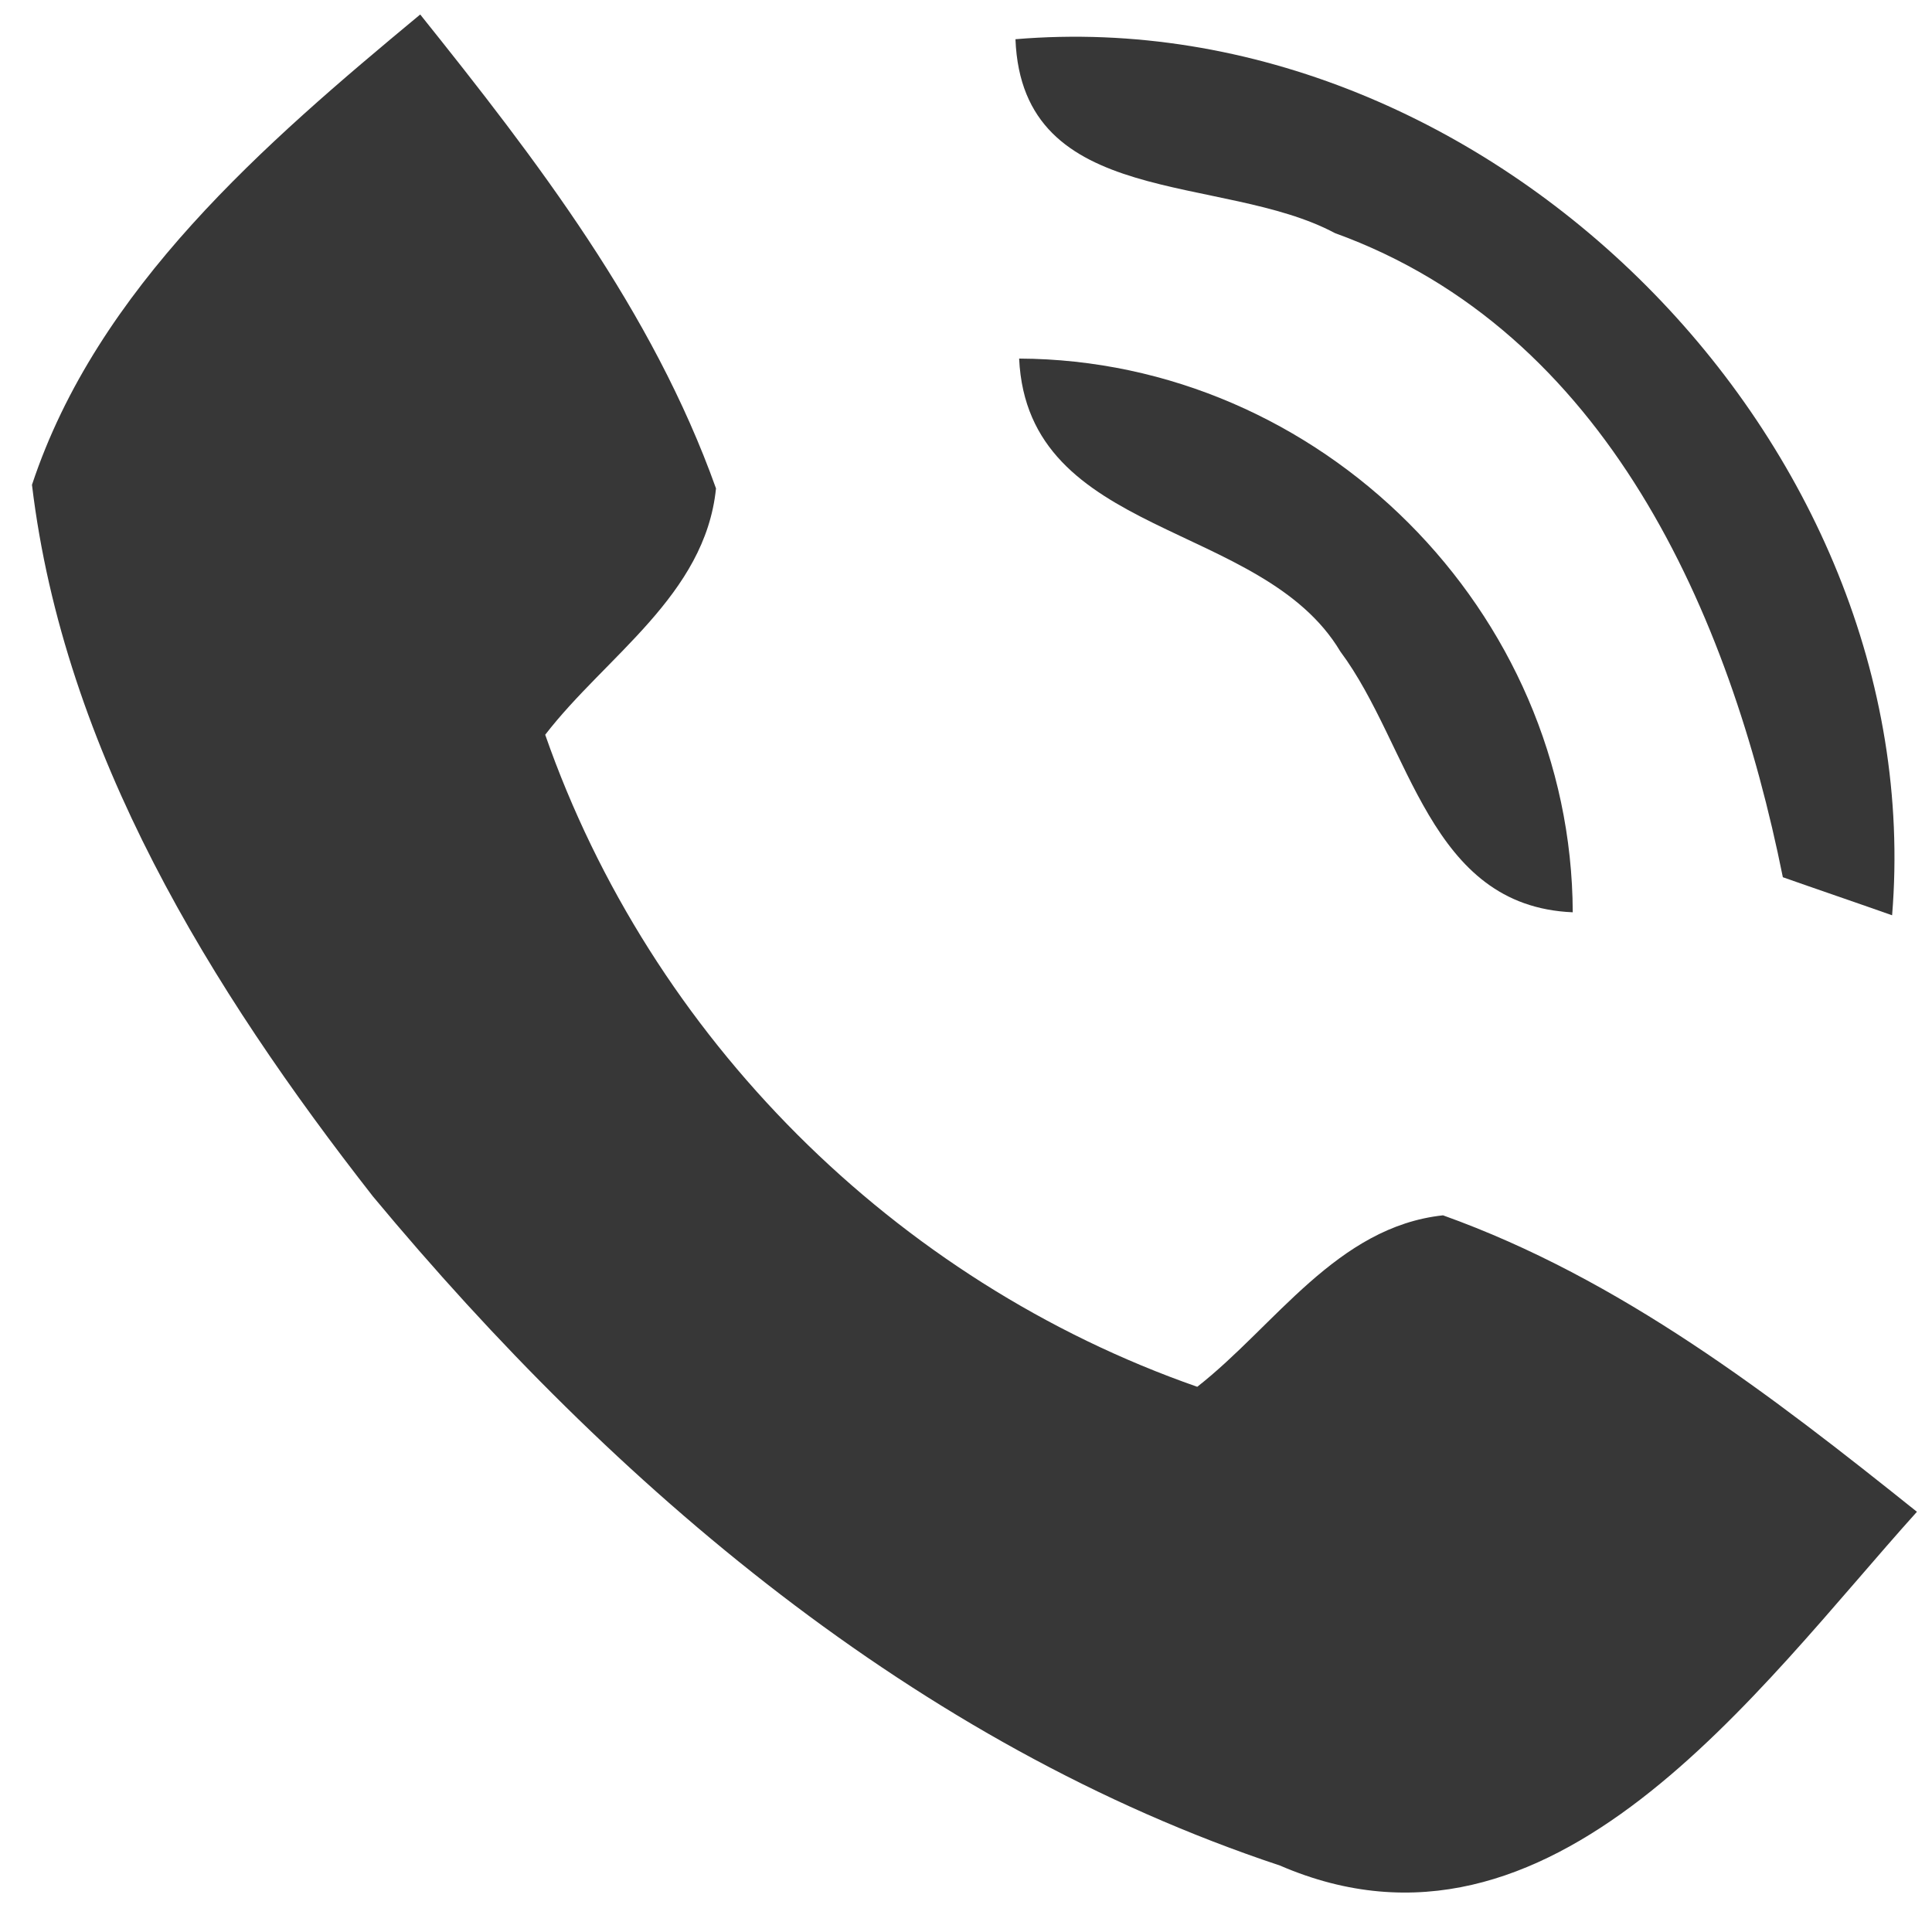
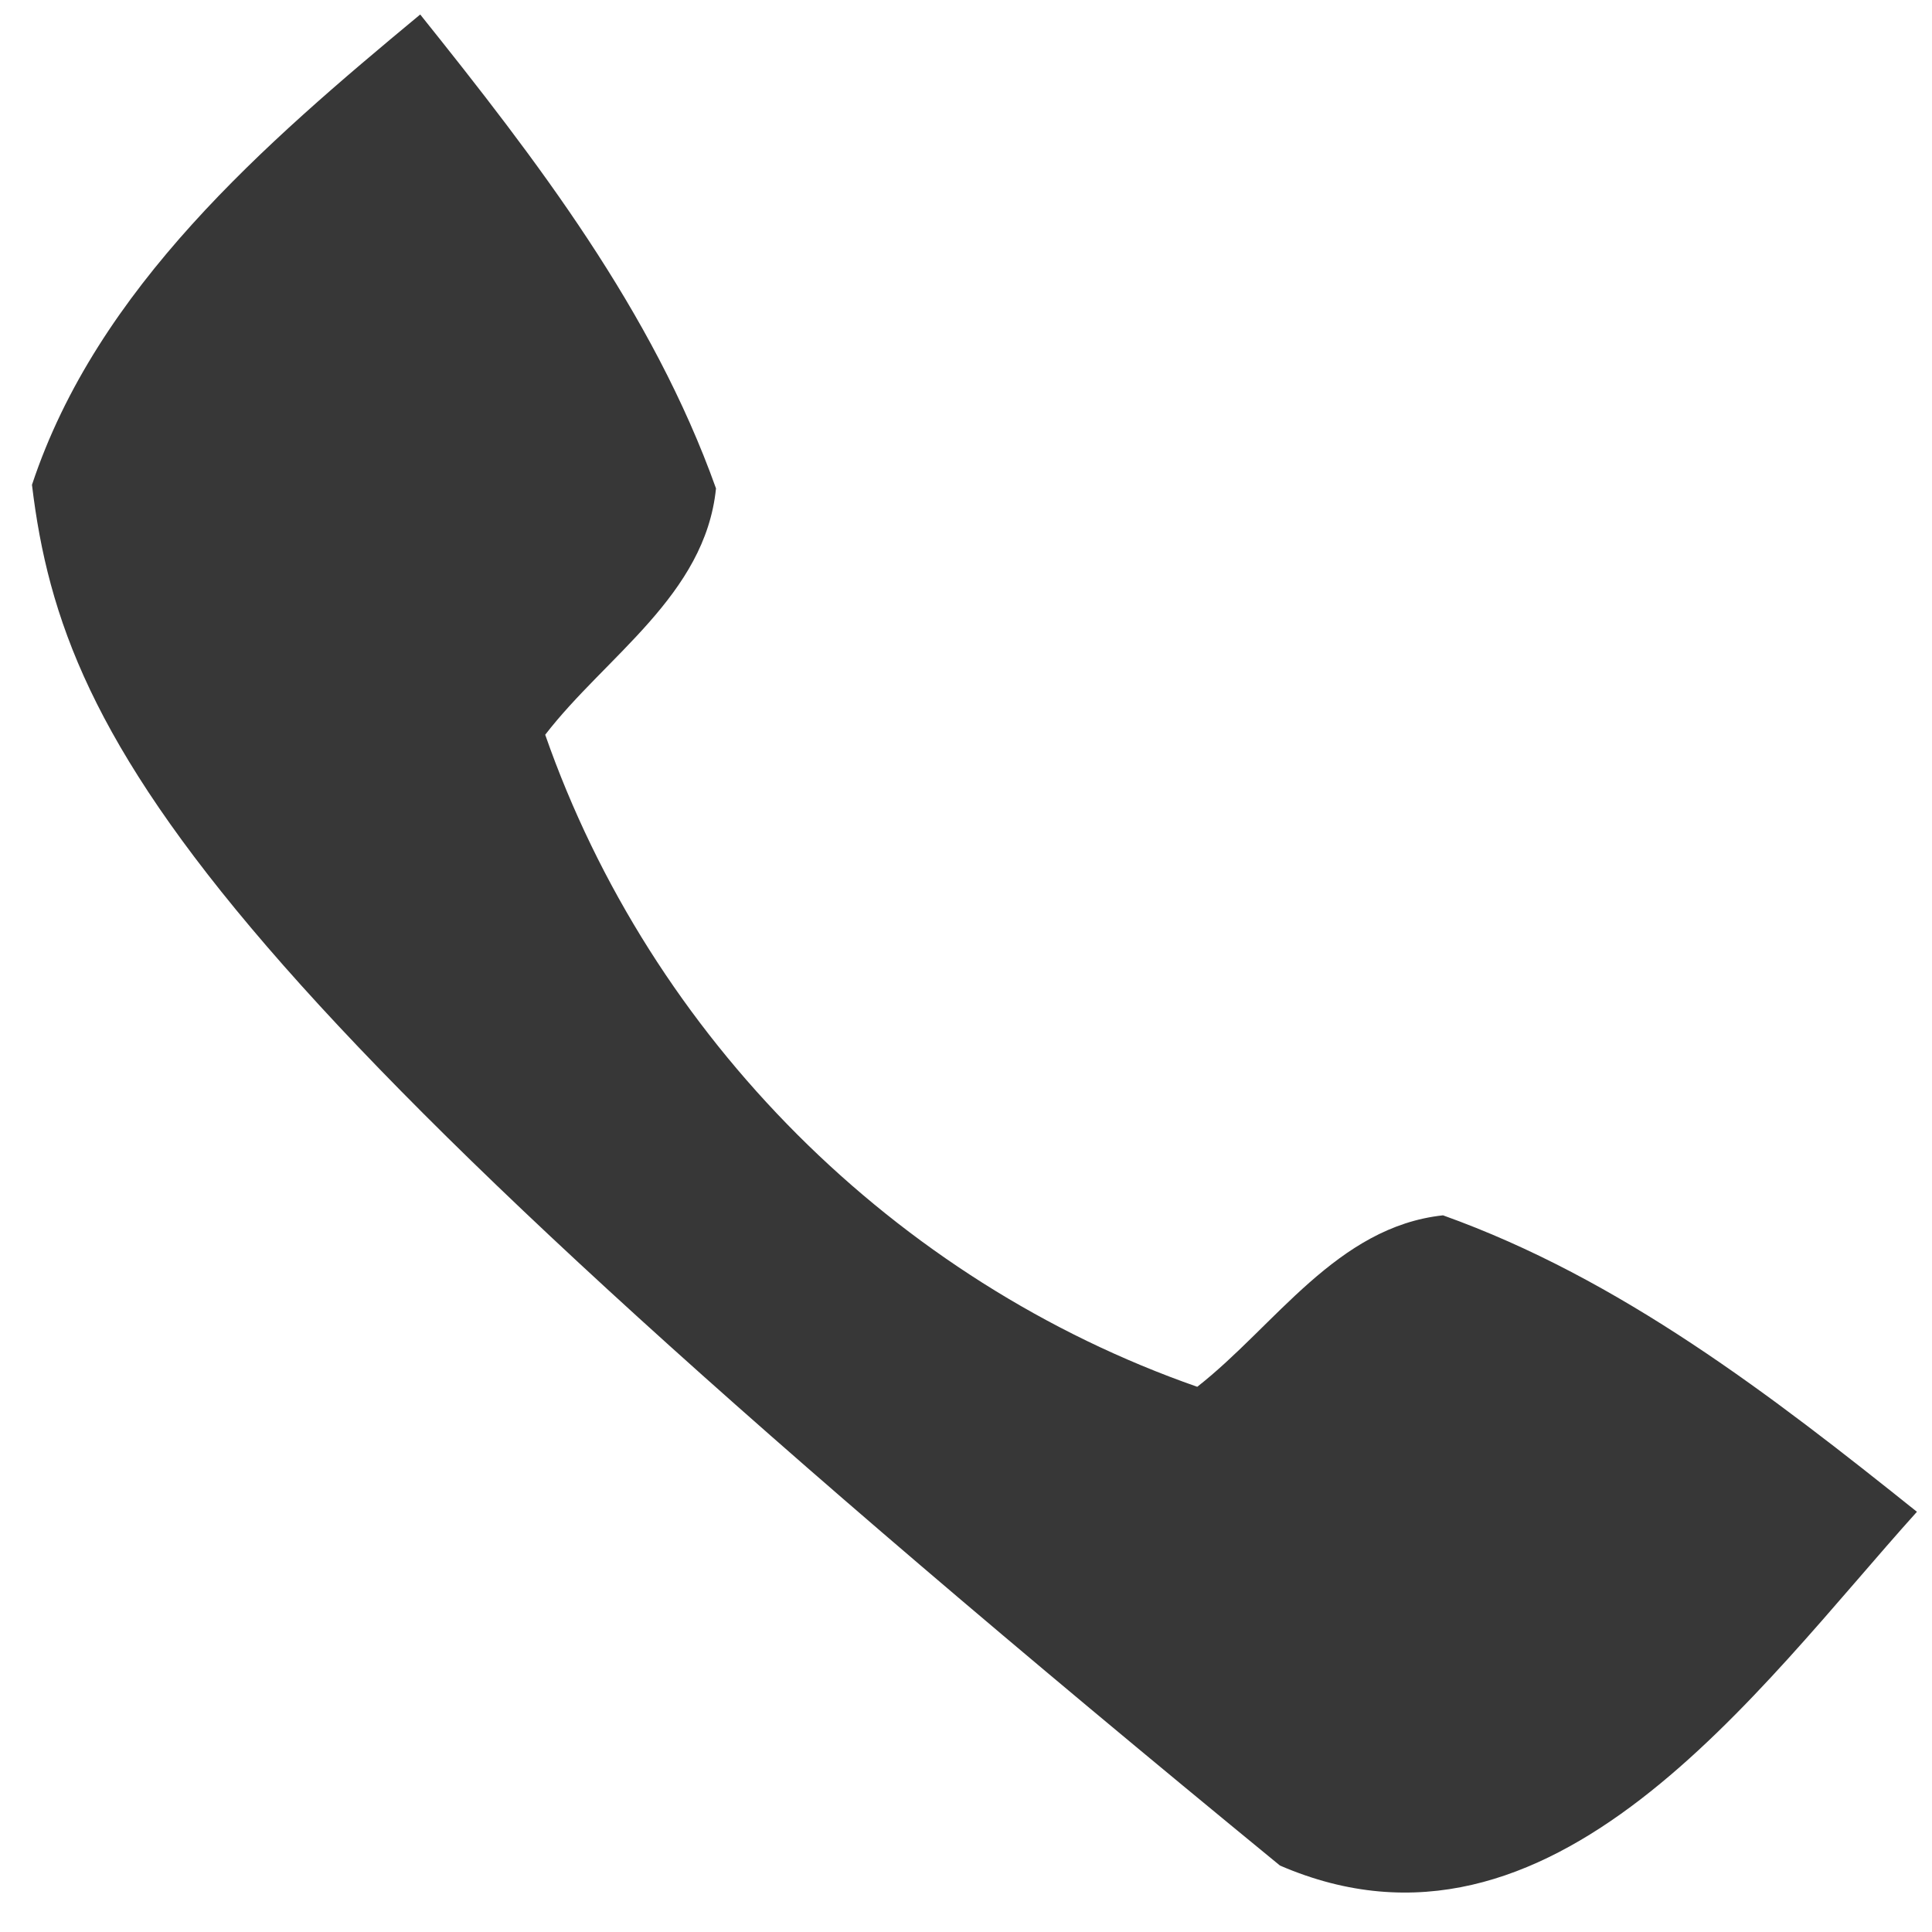
<svg xmlns="http://www.w3.org/2000/svg" viewBox="0 0 20.00 20.00" data-guides="{&quot;vertical&quot;:[],&quot;horizontal&quot;:[]}">
  <defs />
-   <path fill="#373737" stroke="none" fill-opacity="1" stroke-width="1" stroke-opacity="1" alignment-baseline="baseline" baseline-shift="baseline" id="tSvg18f71e88a26" title="Path 1" d="M0.331 5.019C1.006 2.981 2.737 1.488 4.35 0.15C5.556 1.656 6.756 3.219 7.412 5.056C7.3 6.162 6.269 6.794 5.644 7.606C6.737 10.738 9.262 13.262 12.394 14.356C13.2 13.725 13.838 12.7 14.938 12.581C16.775 13.238 18.337 14.444 19.844 15.65C18.194 17.481 16.069 20.531 13.25 19.312C9.488 18.062 6.362 15.394 3.862 12.387C2.181 10.238 0.662 7.781 0.331 5.019Z" />
-   <path fill="#373737" stroke="none" fill-opacity="1" stroke-width="1" stroke-opacity="1" alignment-baseline="baseline" baseline-shift="baseline" id="tSvgede5ab99bc" title="Path 2" d="M10.512 0.406C15.412 -0.006 19.988 4.588 19.587 9.475C19.306 9.375 18.738 9.181 18.456 9.081C17.906 6.35 16.631 3.431 13.819 2.413C12.65 1.788 10.581 2.175 10.512 0.406Z" />
-   <path fill="#373737" stroke="none" fill-opacity="1" stroke-width="1" stroke-opacity="1" alignment-baseline="baseline" baseline-shift="baseline" id="tSvg18c45aa2d77" title="Path 3" d="M10.55 3.712C13.669 3.725 16.269 6.325 16.281 9.444C14.787 9.381 14.606 7.725 13.875 6.744C13.062 5.381 10.637 5.575 10.55 3.712Z" />
+   <path fill="#373737" stroke="none" fill-opacity="1" stroke-width="1" stroke-opacity="1" alignment-baseline="baseline" baseline-shift="baseline" id="tSvg18f71e88a26" title="Path 1" d="M0.331 5.019C1.006 2.981 2.737 1.488 4.35 0.15C5.556 1.656 6.756 3.219 7.412 5.056C7.3 6.162 6.269 6.794 5.644 7.606C6.737 10.738 9.262 13.262 12.394 14.356C13.2 13.725 13.838 12.7 14.938 12.581C16.775 13.238 18.337 14.444 19.844 15.65C18.194 17.481 16.069 20.531 13.25 19.312C2.181 10.238 0.662 7.781 0.331 5.019Z" />
</svg>